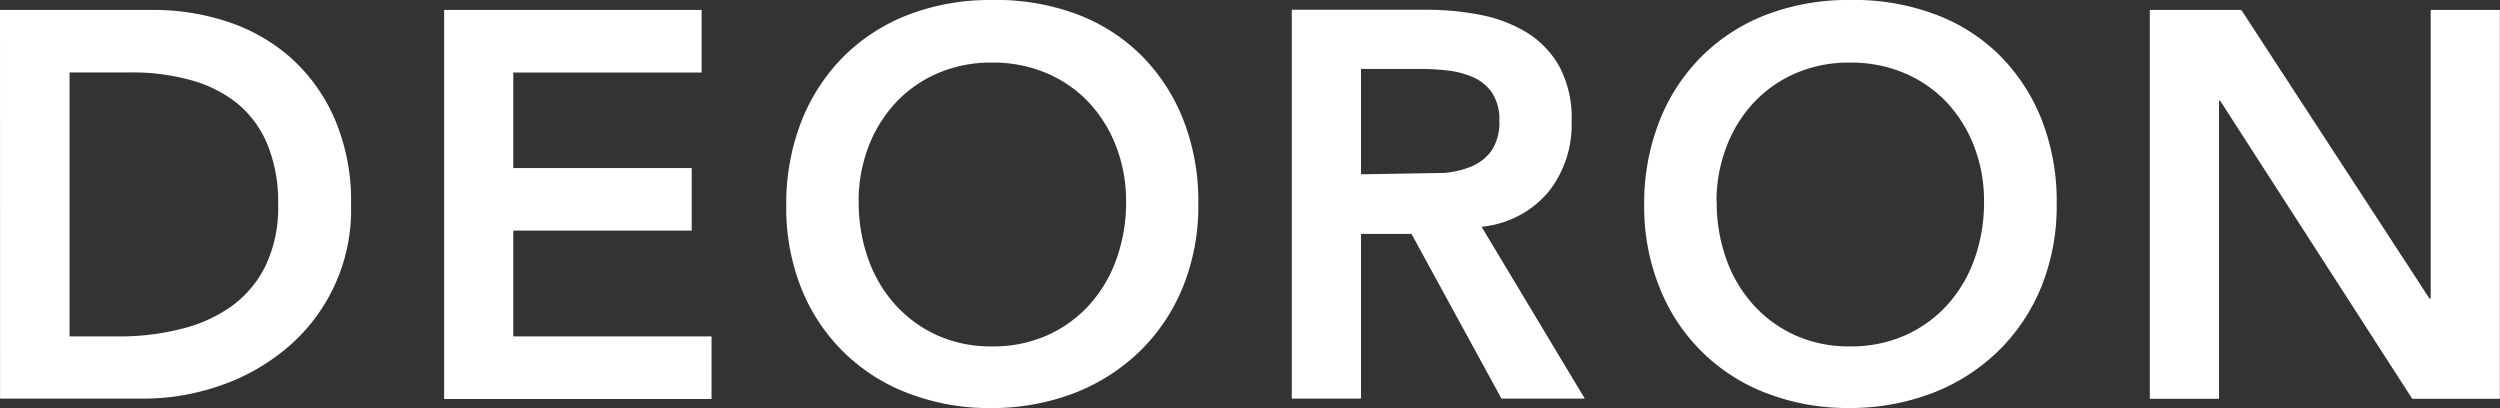
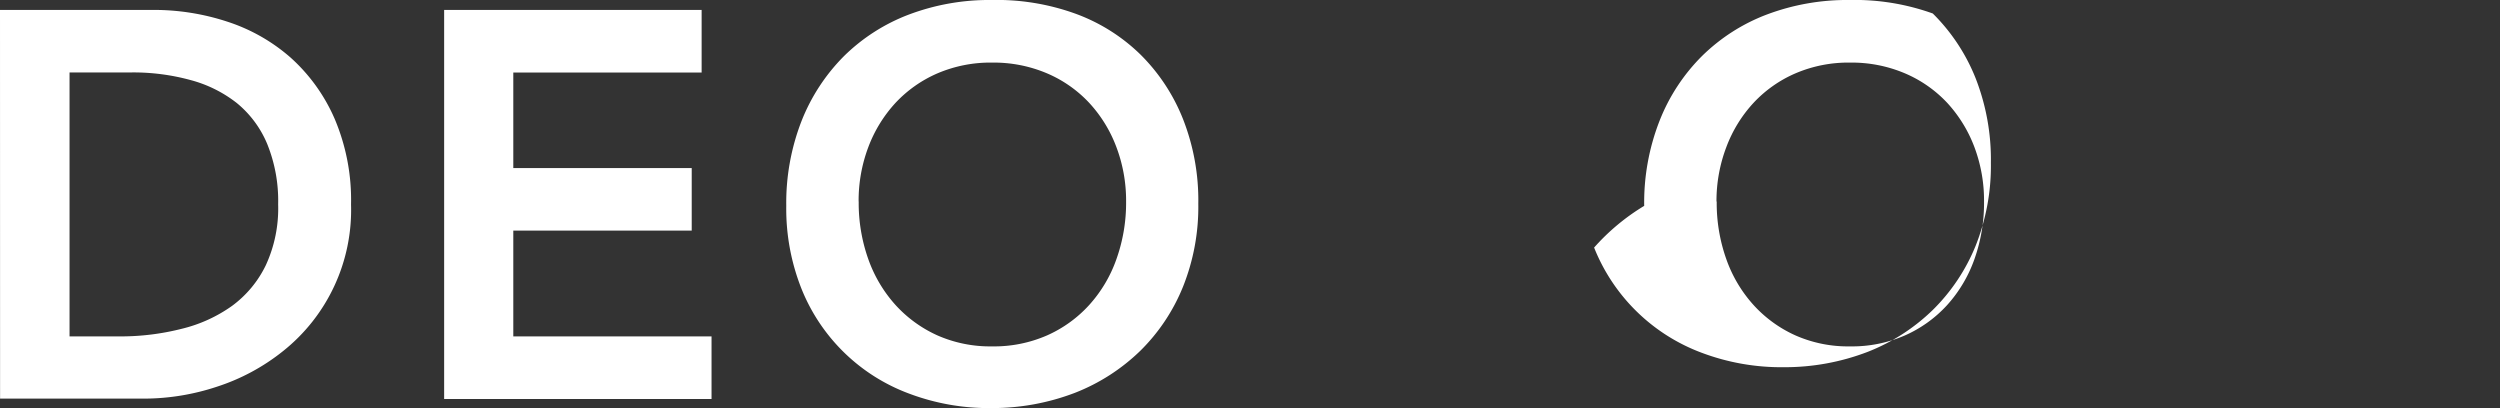
<svg xmlns="http://www.w3.org/2000/svg" id="Layer_1" data-name="Layer 1" fill="#fff" viewBox="0 0 327.88 53.57">
  <rect x="0" y="0" width="327.88" height="53.57" fill="#333333" stroke="none" />
  <path d="M247.88,154.18H268a30.81,30.81,0,0,1,9.72,1.55,23.6,23.6,0,0,1,8.28,4.71,23.16,23.16,0,0,1,5.76,8,27.2,27.2,0,0,1,2.16,11.27A23.65,23.65,0,0,1,285,198.93a27.3,27.3,0,0,1-8.71,4.68,30.52,30.52,0,0,1-9.4,1.55h-19ZM263.72,197a32.48,32.48,0,0,0,8-1,19.1,19.1,0,0,0,6.59-3,14.36,14.36,0,0,0,4.43-5.33,17.77,17.77,0,0,0,1.62-8,19.8,19.8,0,0,0-1.44-7.92,13.75,13.75,0,0,0-4-5.37,16.79,16.79,0,0,0-6.05-3,28.38,28.38,0,0,0-7.66-1H257V197Z" transform="translate(-247.88 -152.88)" />
  <path d="M306.13,154.18H339.9v8.21H315.2v12.53h23.4v8.2H315.2V197h26v8.21H306.13Z" transform="translate(-247.88 -152.88)" />
  <path d="M351,179.88a29.63,29.63,0,0,1,2-11.12,25.07,25.07,0,0,1,5.58-8.53,24.5,24.5,0,0,1,8.5-5.44,29.85,29.85,0,0,1,10.84-1.91,30.31,30.31,0,0,1,10.94,1.77,23.91,23.91,0,0,1,8.57,5.36,24.72,24.72,0,0,1,5.61,8.5,29.13,29.13,0,0,1,2,11.09,28.21,28.21,0,0,1-2,10.87,24.86,24.86,0,0,1-5.61,8.42,25.72,25.72,0,0,1-8.57,5.51,30.34,30.34,0,0,1-10.94,2,29.64,29.64,0,0,1-10.84-1.91A24.3,24.3,0,0,1,353,190.76,28.41,28.41,0,0,1,351,179.88Zm9.5-.57a22,22,0,0,0,1.26,7.56,17.86,17.86,0,0,0,3.56,6,16.69,16.69,0,0,0,5.51,4,17.17,17.17,0,0,0,7.17,1.44,17.37,17.37,0,0,0,7.2-1.44,16.51,16.51,0,0,0,5.54-4,17.7,17.7,0,0,0,3.56-6,22,22,0,0,0,1.27-7.56,19.88,19.88,0,0,0-1.27-7.13,17.62,17.62,0,0,0-3.56-5.8,16.3,16.3,0,0,0-5.54-3.88,17.86,17.86,0,0,0-7.2-1.41,17.64,17.64,0,0,0-7.17,1.41,16.48,16.48,0,0,0-5.51,3.88,17.79,17.79,0,0,0-3.56,5.8A19.87,19.87,0,0,0,360.49,179.31Z" transform="translate(-247.88 -152.88)" />
-   <path d="M433,183.56h-6.62m0,0v21.6H417.3v-51H435a36.51,36.51,0,0,1,7.09.68,18.4,18.4,0,0,1,6.09,2.34,12.3,12.3,0,0,1,4.24,4.47A14.33,14.33,0,0,1,454,168.8a14.17,14.17,0,0,1-3.06,9.28,13.13,13.13,0,0,1-8.75,4.54l13.54,22.54H444.8L433,183.56m4.32-8a12.13,12.13,0,0,0,3.57-.86,6.21,6.21,0,0,0,2.63-2.09,6.68,6.68,0,0,0,1-3.93,6.33,6.33,0,0,0-.93-3.6,5.89,5.89,0,0,0-2.45-2.05,11.62,11.62,0,0,0-3.35-.9,31.27,31.27,0,0,0-3.56-.21h-7.85v13.82m0,0h7.06" transform="translate(-247.88 -152.88)" />
-   <path d="M463.52,179.88a29.43,29.43,0,0,1,2-11.12,24.78,24.78,0,0,1,5.58-8.53,24.46,24.46,0,0,1,8.49-5.44,29.85,29.85,0,0,1,10.84-1.91,30.31,30.31,0,0,1,10.94,1.77A23.82,23.82,0,0,1,510,160a24.89,24.89,0,0,1,5.62,8.5,29.32,29.32,0,0,1,2,11.09,28.4,28.4,0,0,1-2,10.87,25,25,0,0,1-5.62,8.42,25.62,25.62,0,0,1-8.57,5.51,30.34,30.34,0,0,1-10.94,2,29.64,29.64,0,0,1-10.84-1.91,24.32,24.32,0,0,1-14.07-13.78A28.23,28.23,0,0,1,463.52,179.88Zm9.51-.57a22,22,0,0,0,1.26,7.56,17.7,17.7,0,0,0,3.56,6,16.59,16.59,0,0,0,5.51,4,17.09,17.09,0,0,0,7.16,1.44,17.37,17.37,0,0,0,7.2-1.44,16.55,16.55,0,0,0,5.55-4,17.86,17.86,0,0,0,3.56-6,22,22,0,0,0,1.26-7.56,19.87,19.87,0,0,0-1.26-7.13,17.79,17.79,0,0,0-3.56-5.8,16.35,16.35,0,0,0-5.55-3.88,17.86,17.86,0,0,0-7.2-1.41,17.56,17.56,0,0,0-7.16,1.41,16.38,16.38,0,0,0-5.51,3.88,17.62,17.62,0,0,0-3.56,5.8A19.87,19.87,0,0,0,473,179.31Z" transform="translate(-247.88 -152.88)" />
-   <path d="M529.83,154.18h12l24.69,37.87h.15V154.18h9.07v51H564.25l-25.2-39.1h-.14v39.1h-9.08Z" transform="translate(-247.88 -152.88)" />
+   <path d="M463.52,179.88a29.43,29.43,0,0,1,2-11.12,24.78,24.78,0,0,1,5.58-8.53,24.46,24.46,0,0,1,8.49-5.44,29.85,29.85,0,0,1,10.84-1.91,30.31,30.31,0,0,1,10.94,1.77a24.89,24.89,0,0,1,5.62,8.5,29.32,29.32,0,0,1,2,11.09,28.4,28.4,0,0,1-2,10.87,25,25,0,0,1-5.62,8.42,25.62,25.62,0,0,1-8.57,5.51,30.34,30.34,0,0,1-10.94,2,29.64,29.64,0,0,1-10.84-1.91,24.32,24.32,0,0,1-14.07-13.78A28.23,28.23,0,0,1,463.52,179.88Zm9.51-.57a22,22,0,0,0,1.26,7.56,17.7,17.7,0,0,0,3.56,6,16.59,16.59,0,0,0,5.51,4,17.09,17.09,0,0,0,7.16,1.44,17.37,17.37,0,0,0,7.2-1.44,16.55,16.55,0,0,0,5.55-4,17.86,17.86,0,0,0,3.56-6,22,22,0,0,0,1.26-7.56,19.87,19.87,0,0,0-1.26-7.13,17.79,17.79,0,0,0-3.56-5.8,16.35,16.35,0,0,0-5.55-3.88,17.86,17.86,0,0,0-7.2-1.41,17.56,17.56,0,0,0-7.16,1.41,16.38,16.38,0,0,0-5.51,3.88,17.62,17.62,0,0,0-3.56,5.8A19.87,19.87,0,0,0,473,179.31Z" transform="translate(-247.88 -152.88)" />
</svg>